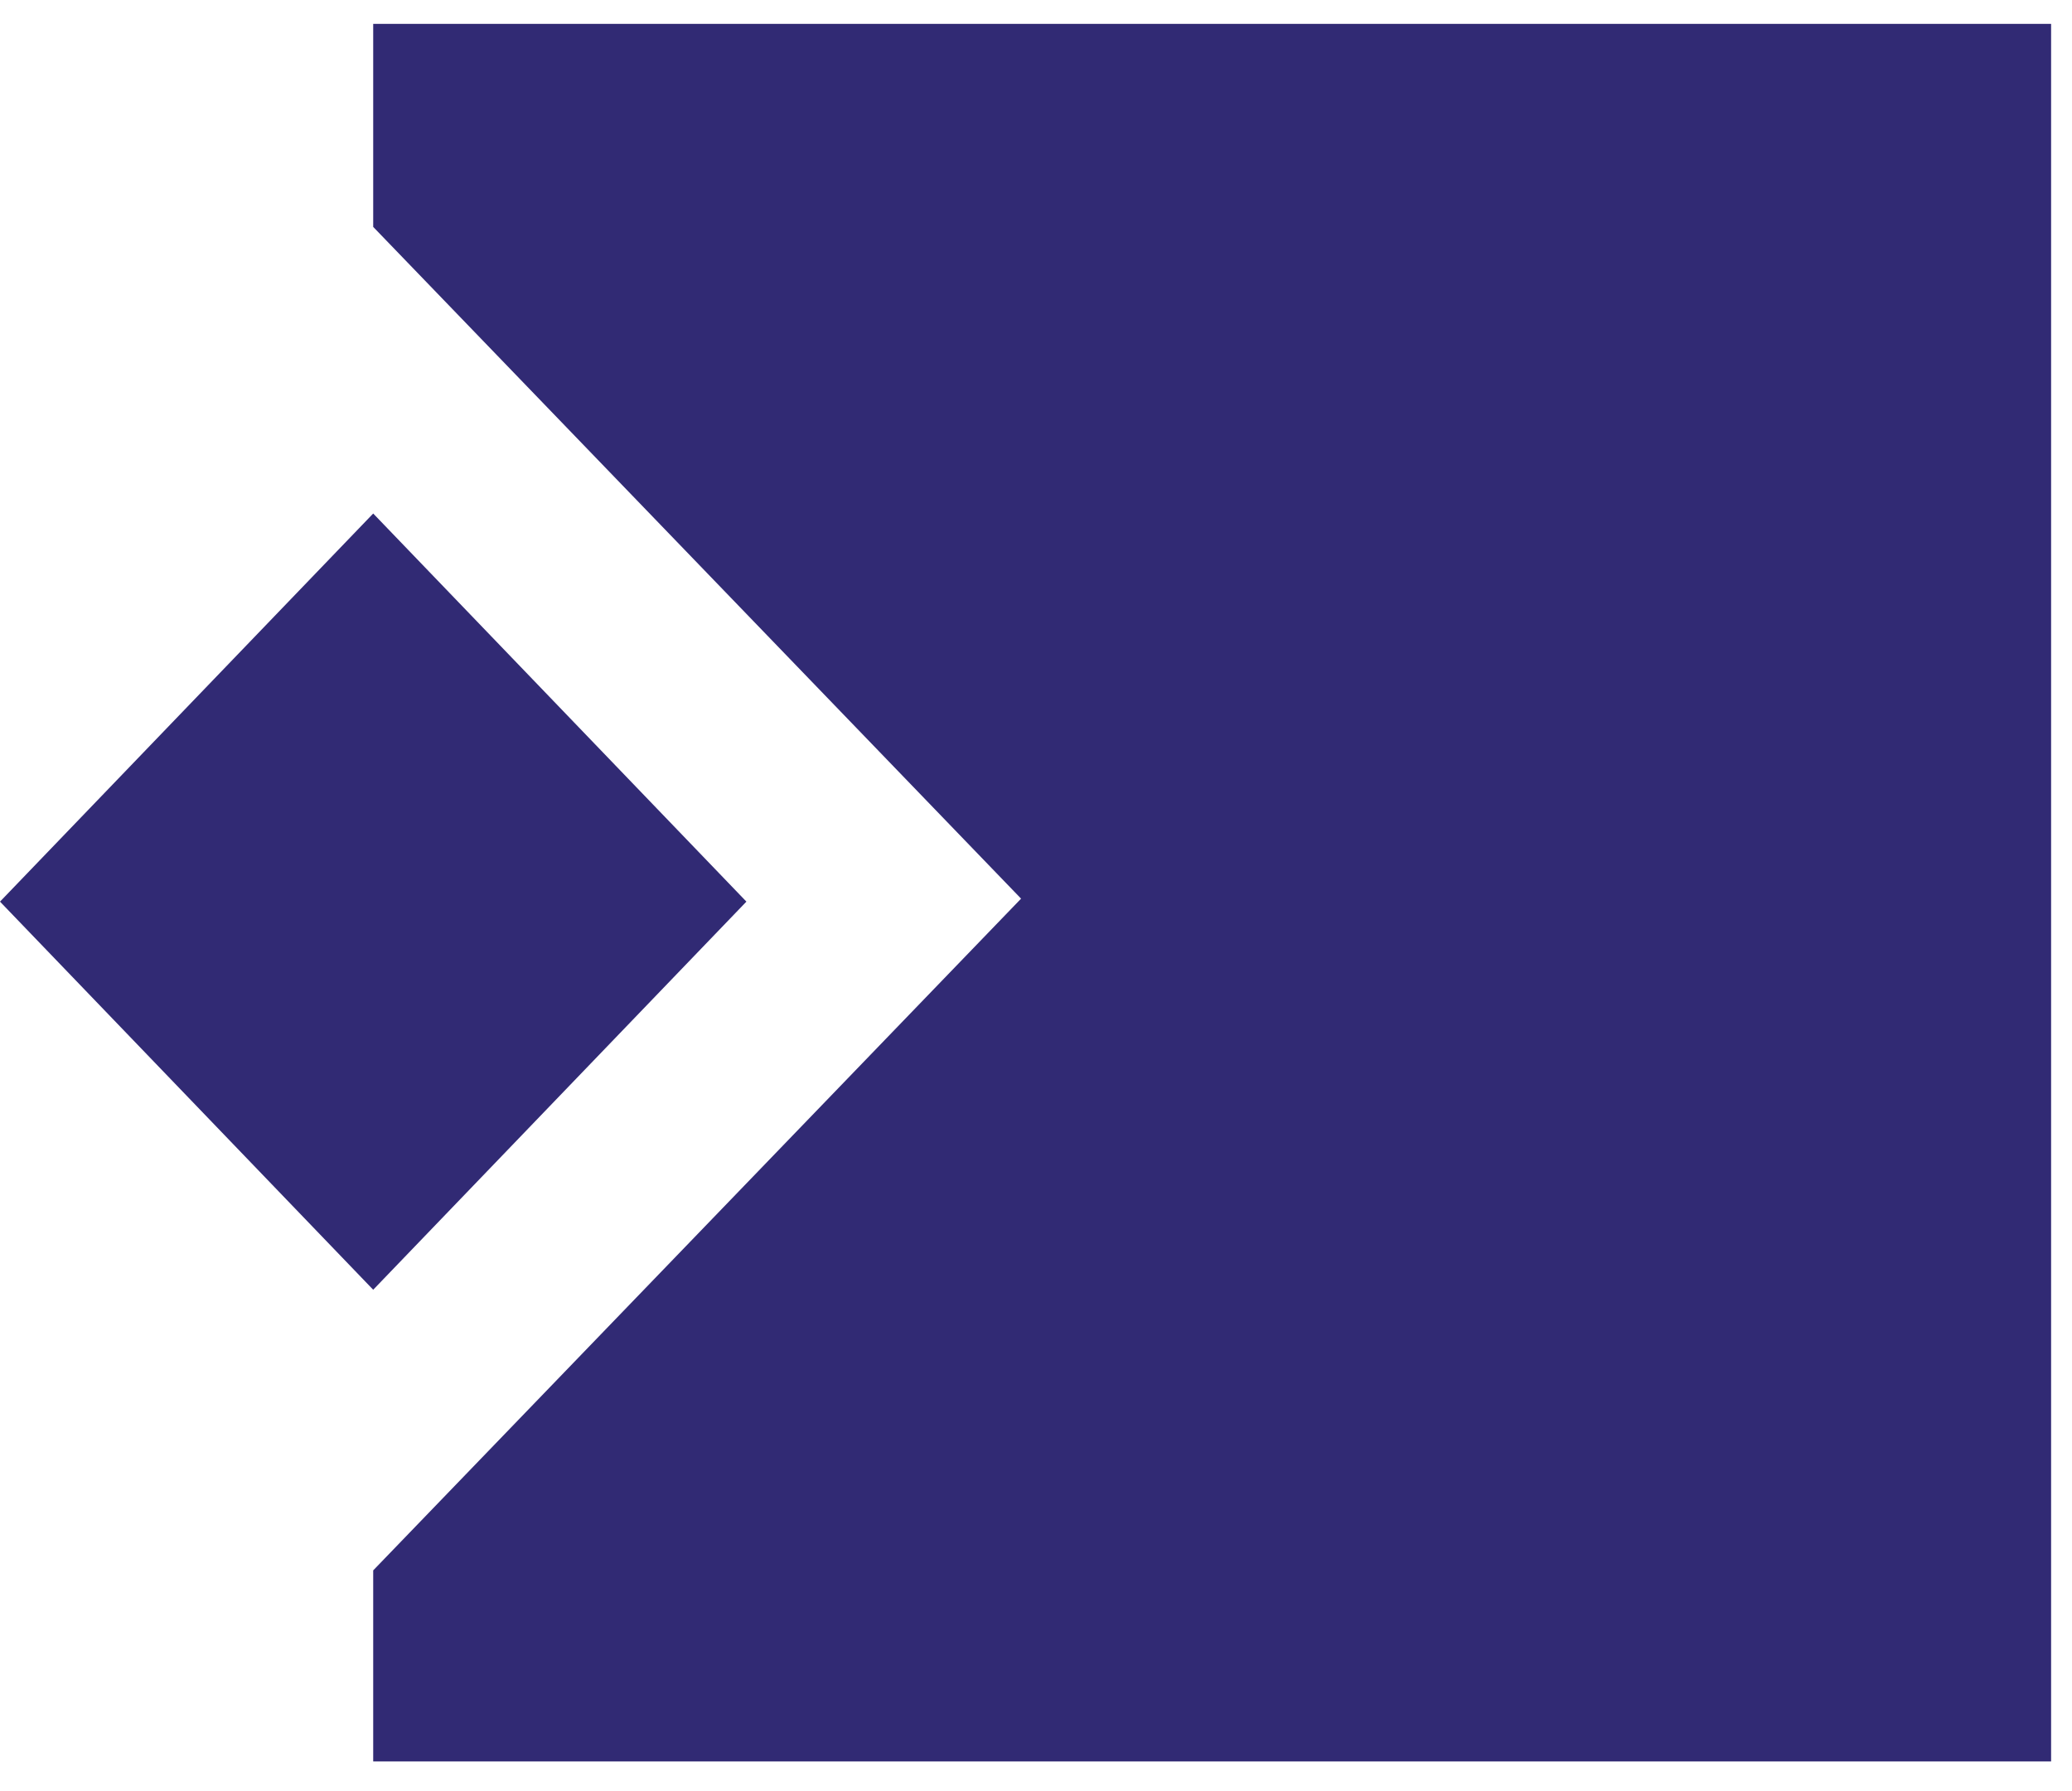
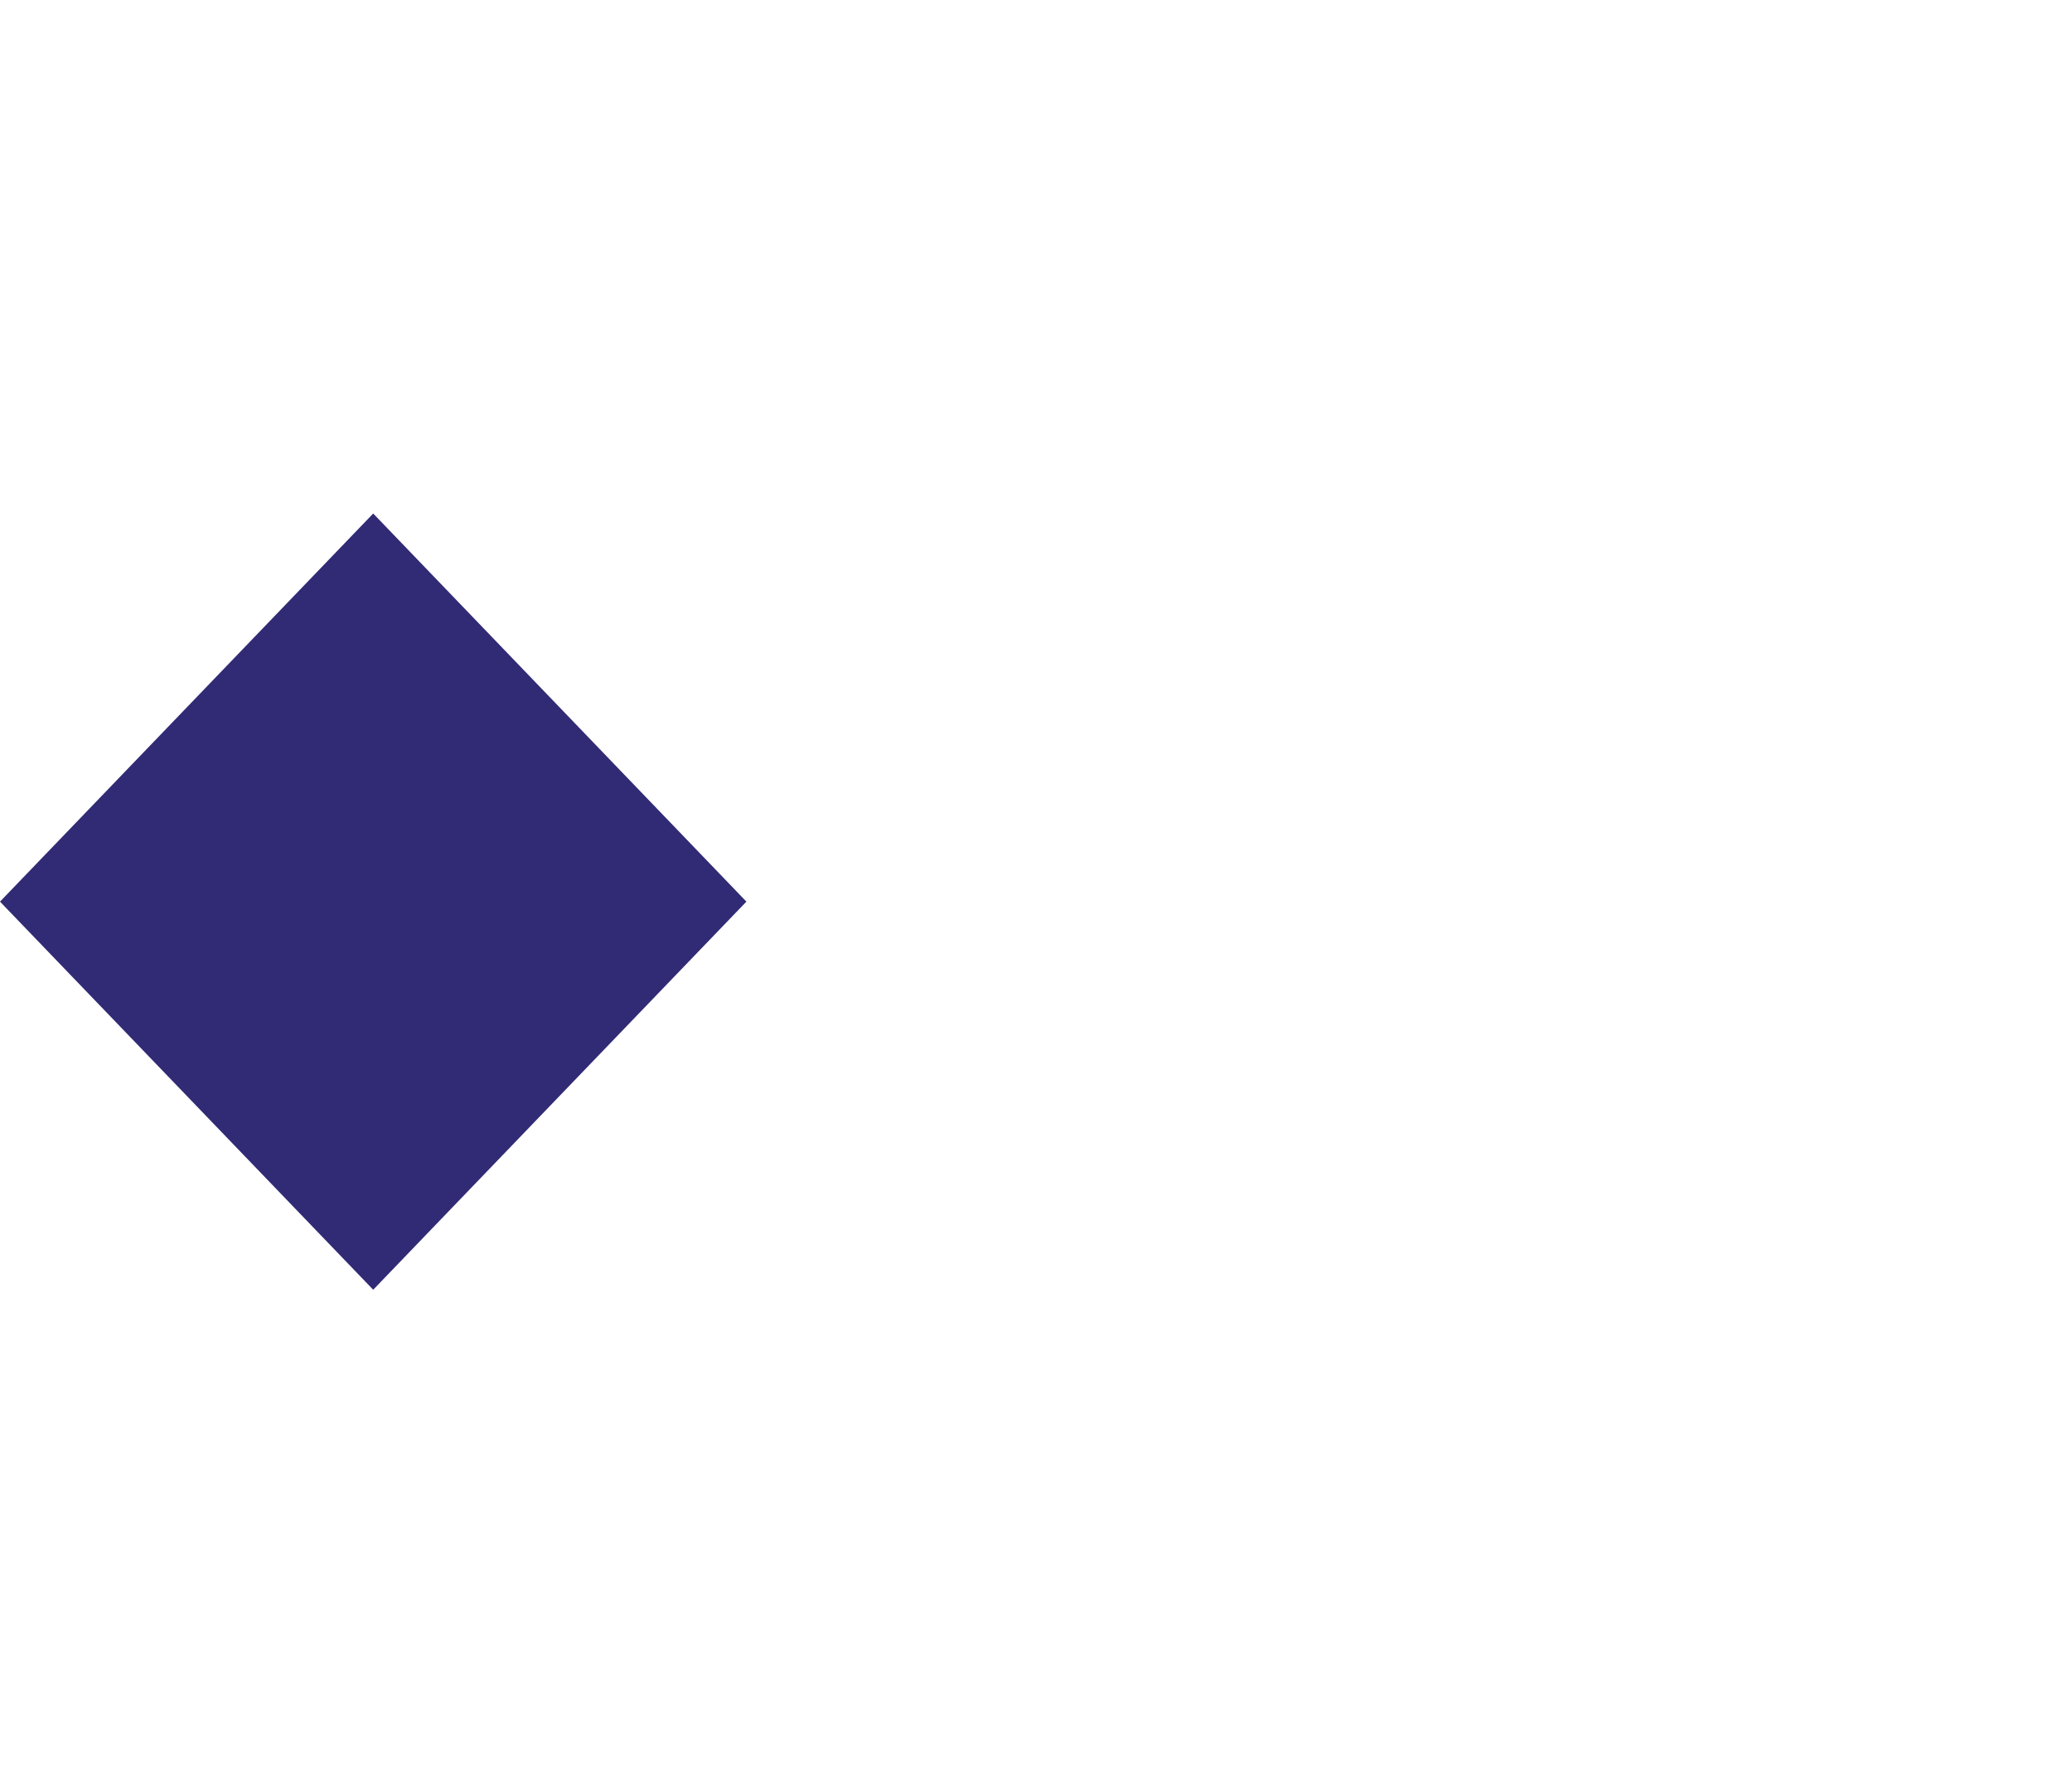
<svg xmlns="http://www.w3.org/2000/svg" viewBox="0 0 69.4 60">
  <defs>
    <style>      .cls-1 {        fill: #312a74;      }    </style>
  </defs>
  <g>
    <g id="Warstwa_1">
      <g>
-         <path class="cls-1" d="M12.5.8v6.8l21.7,22.5-21.7,22.5v6.4h56.2V.8H12.5Z" />
        <path class="cls-1" d="M12.5,17.2L0,30.2l12.5,13,12.5-13-12.5-13Z" />
      </g>
    </g>
  </g>
</svg>